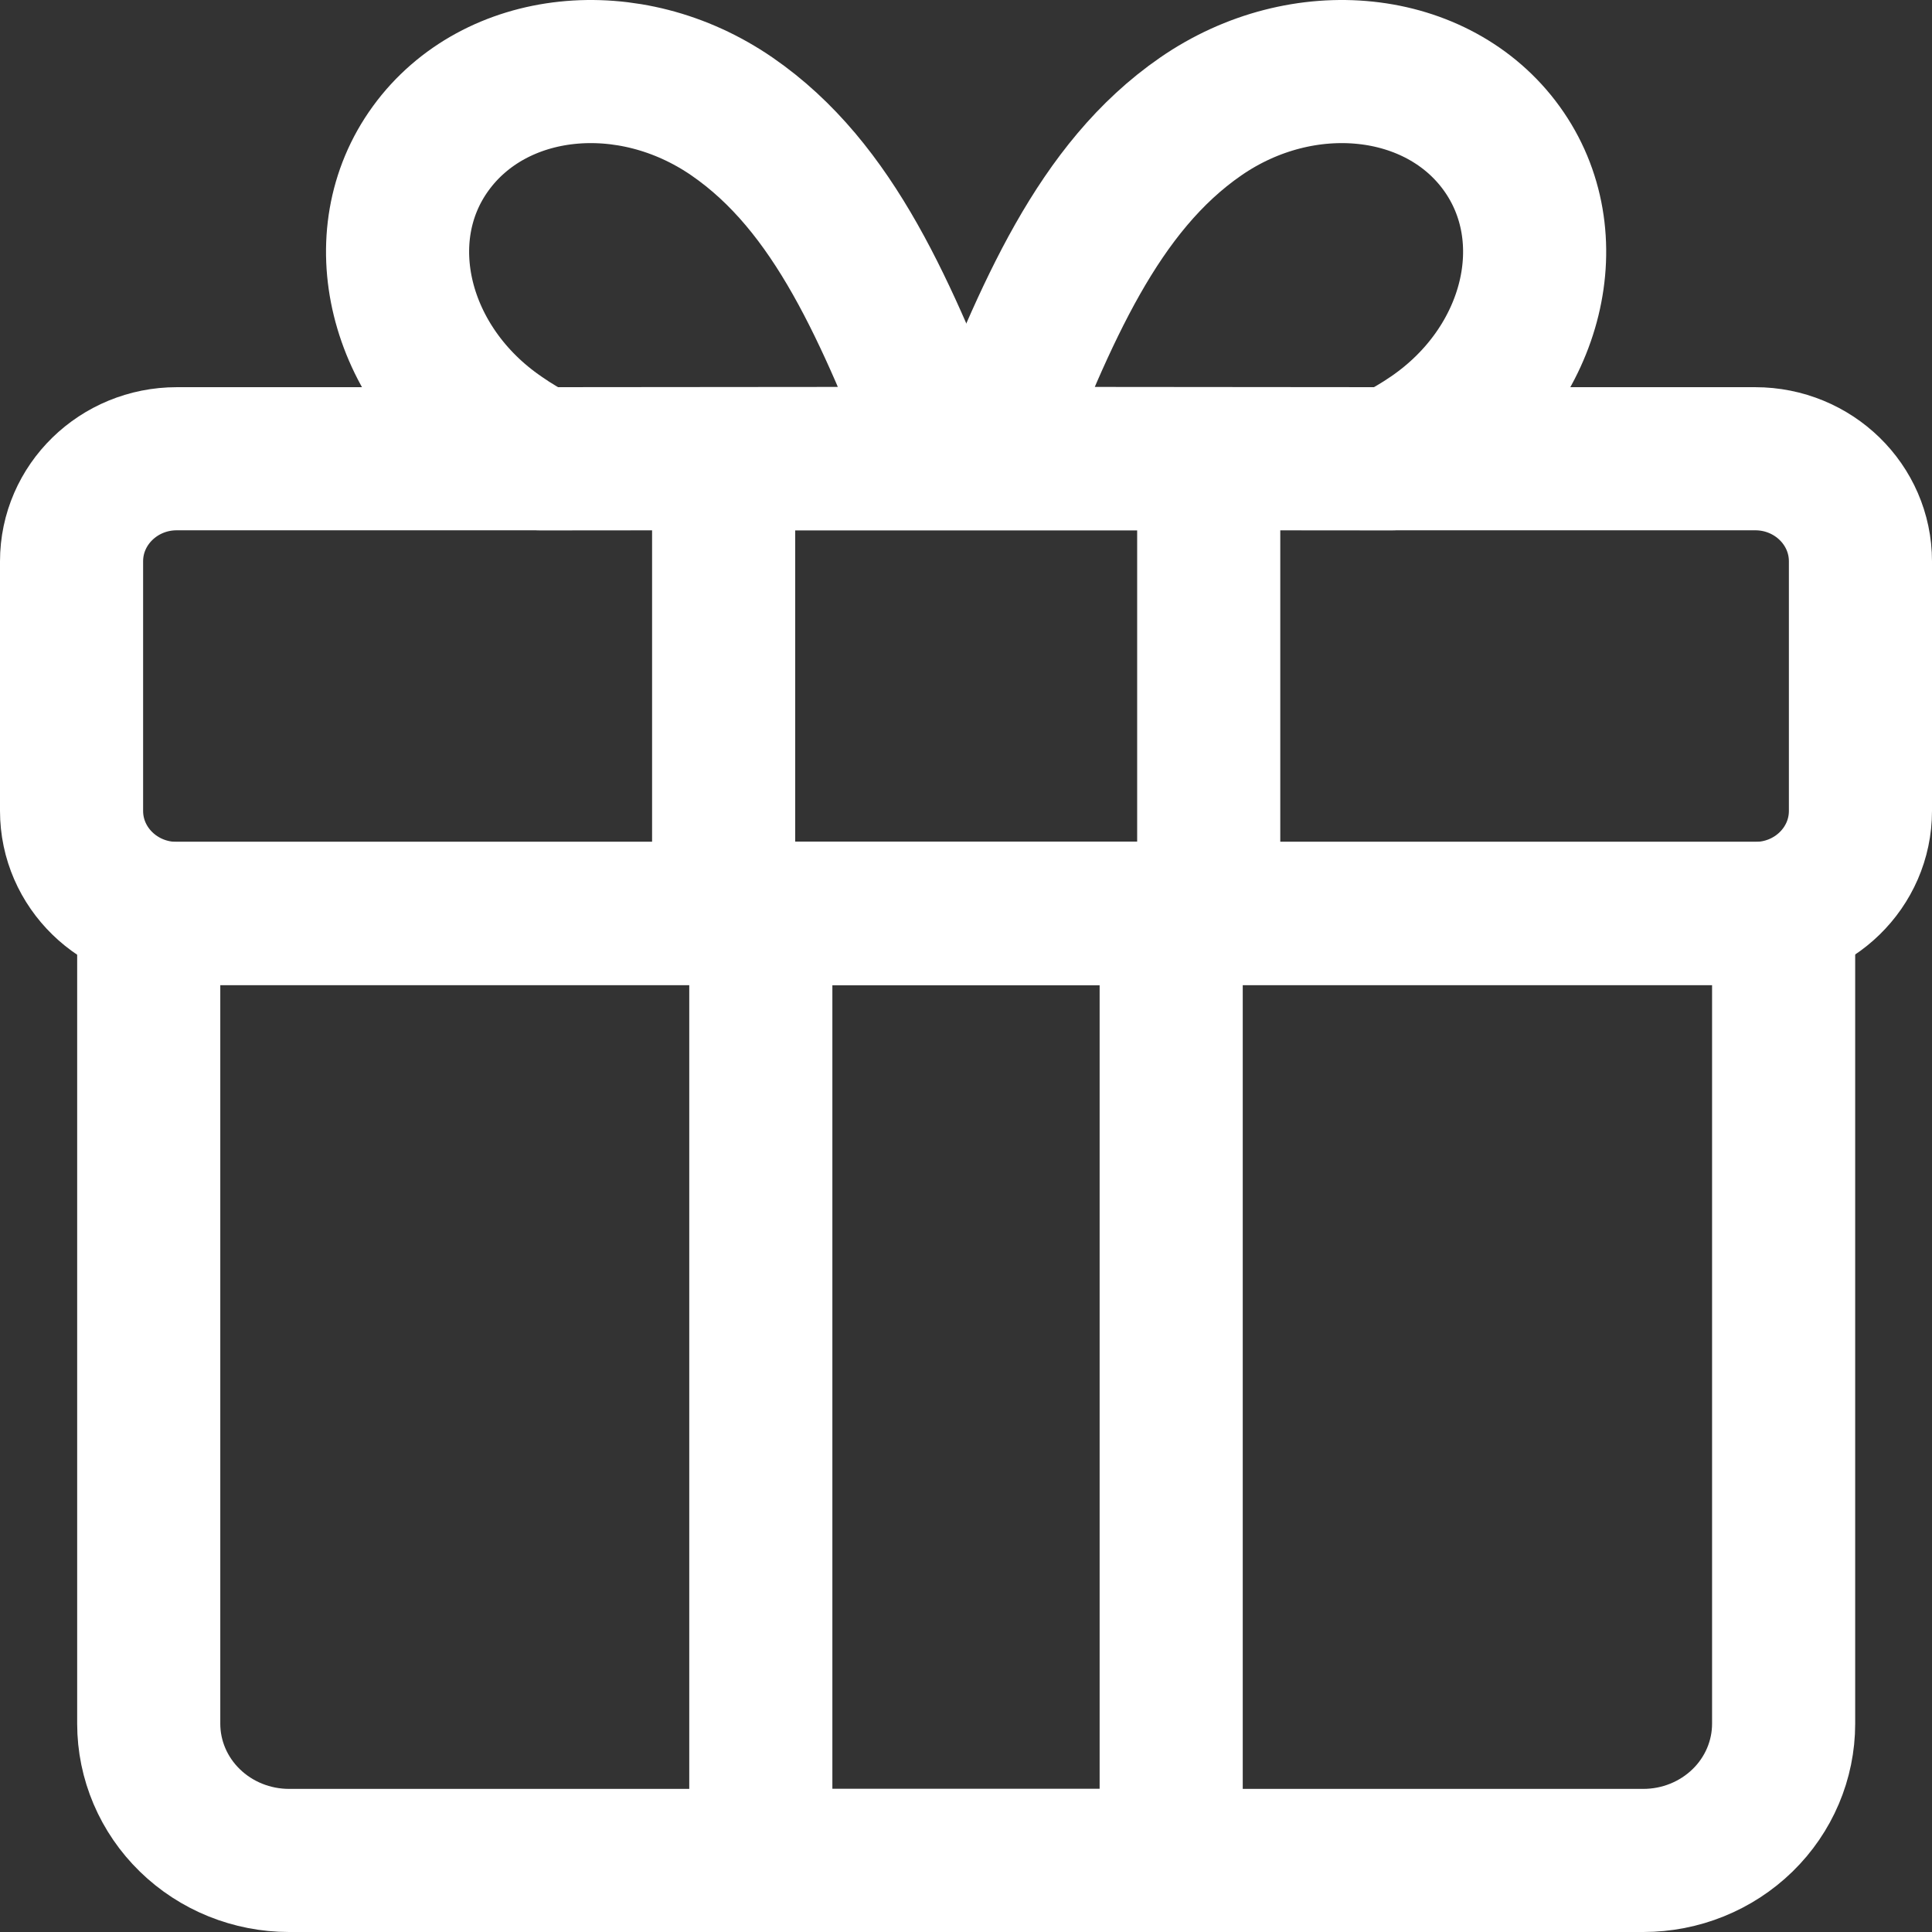
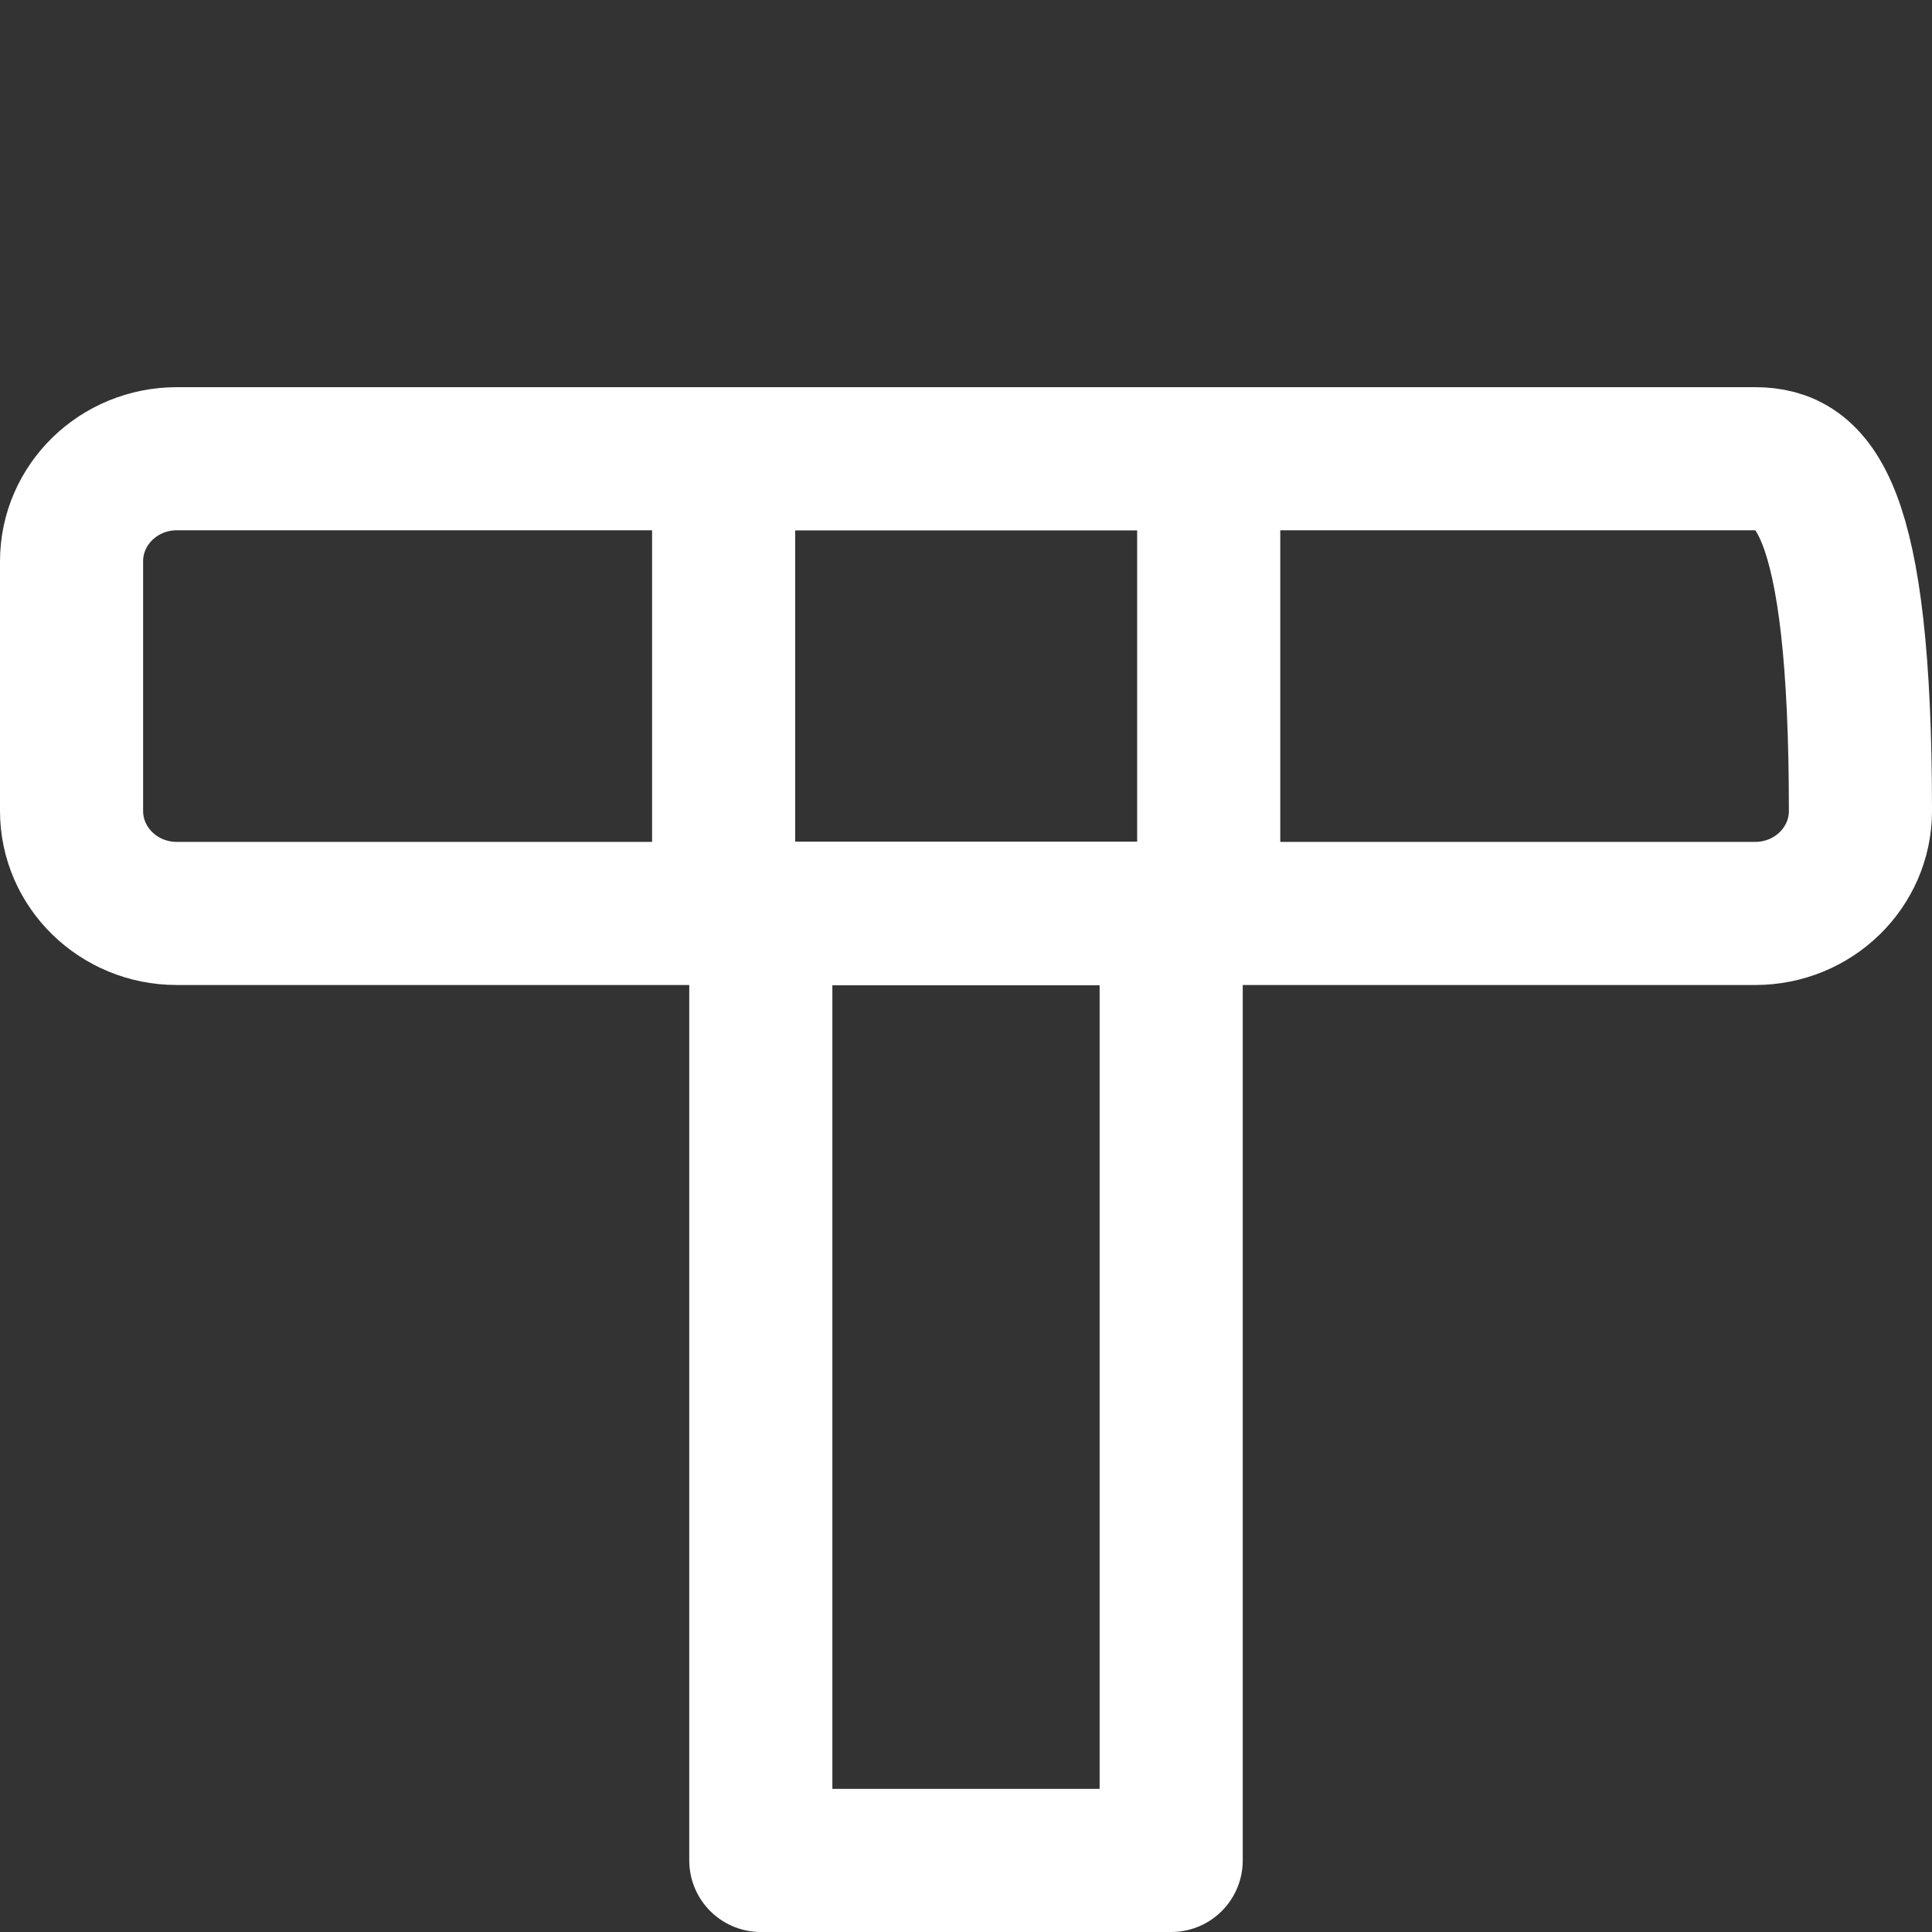
<svg xmlns="http://www.w3.org/2000/svg" width="54" height="54" viewBox="0 0 54 54" fill="none">
  <rect x="0" y="0" width="54" height="54" fill="#333333" stroke="none" />
-   <path d="M38.902 12.822C39.287 12.631 39.657 12.414 40.01 12.172C42.873 10.213 43.755 6.611 41.971 4.146C40.187 1.68 36.422 1.279 33.559 3.257C30.696 5.235 29.226 8.732 27.628 12.812L38.902 12.822ZM4.157 25.531H49.853V48.178C49.853 49.191 49.44 50.164 48.705 50.88C47.969 51.597 46.972 52 45.932 52H8.079C7.039 52 6.041 51.597 5.306 50.88C4.57 50.164 4.157 49.191 4.157 48.178V25.531Z" stroke="white" stroke-width="4" stroke-linecap="round" stroke-linejoin="round" />
  <path d="M32.735 25.531H21.265V52H32.735V25.531Z" stroke="white" stroke-width="4" stroke-linecap="round" stroke-linejoin="round" />
-   <path d="M15.098 12.822C14.716 12.633 14.349 12.416 14 12.172C11.138 10.213 10.245 6.611 12.04 4.146C13.834 1.68 17.589 1.279 20.461 3.257C23.334 5.235 24.785 8.732 26.392 12.812L15.098 12.822Z" stroke="white" stroke-width="4" stroke-linecap="round" stroke-linejoin="round" />
-   <path d="M49.059 12.822H4.941C3.317 12.822 2 14.106 2 15.689V22.665C2 24.248 3.317 25.531 4.941 25.531H49.059C50.683 25.531 52 24.248 52 22.665V15.689C52 14.106 50.683 12.822 49.059 12.822Z" stroke="white" stroke-width="4" stroke-linecap="round" stroke-linejoin="round" />
+   <path d="M49.059 12.822H4.941C3.317 12.822 2 14.106 2 15.689V22.665C2 24.248 3.317 25.531 4.941 25.531H49.059C50.683 25.531 52 24.248 52 22.665C52 14.106 50.683 12.822 49.059 12.822Z" stroke="white" stroke-width="4" stroke-linecap="round" stroke-linejoin="round" />
  <path d="M33.784 12.822H20.226V25.531H33.784V12.822Z" stroke="white" stroke-width="4" stroke-linecap="round" stroke-linejoin="round" />
</svg>